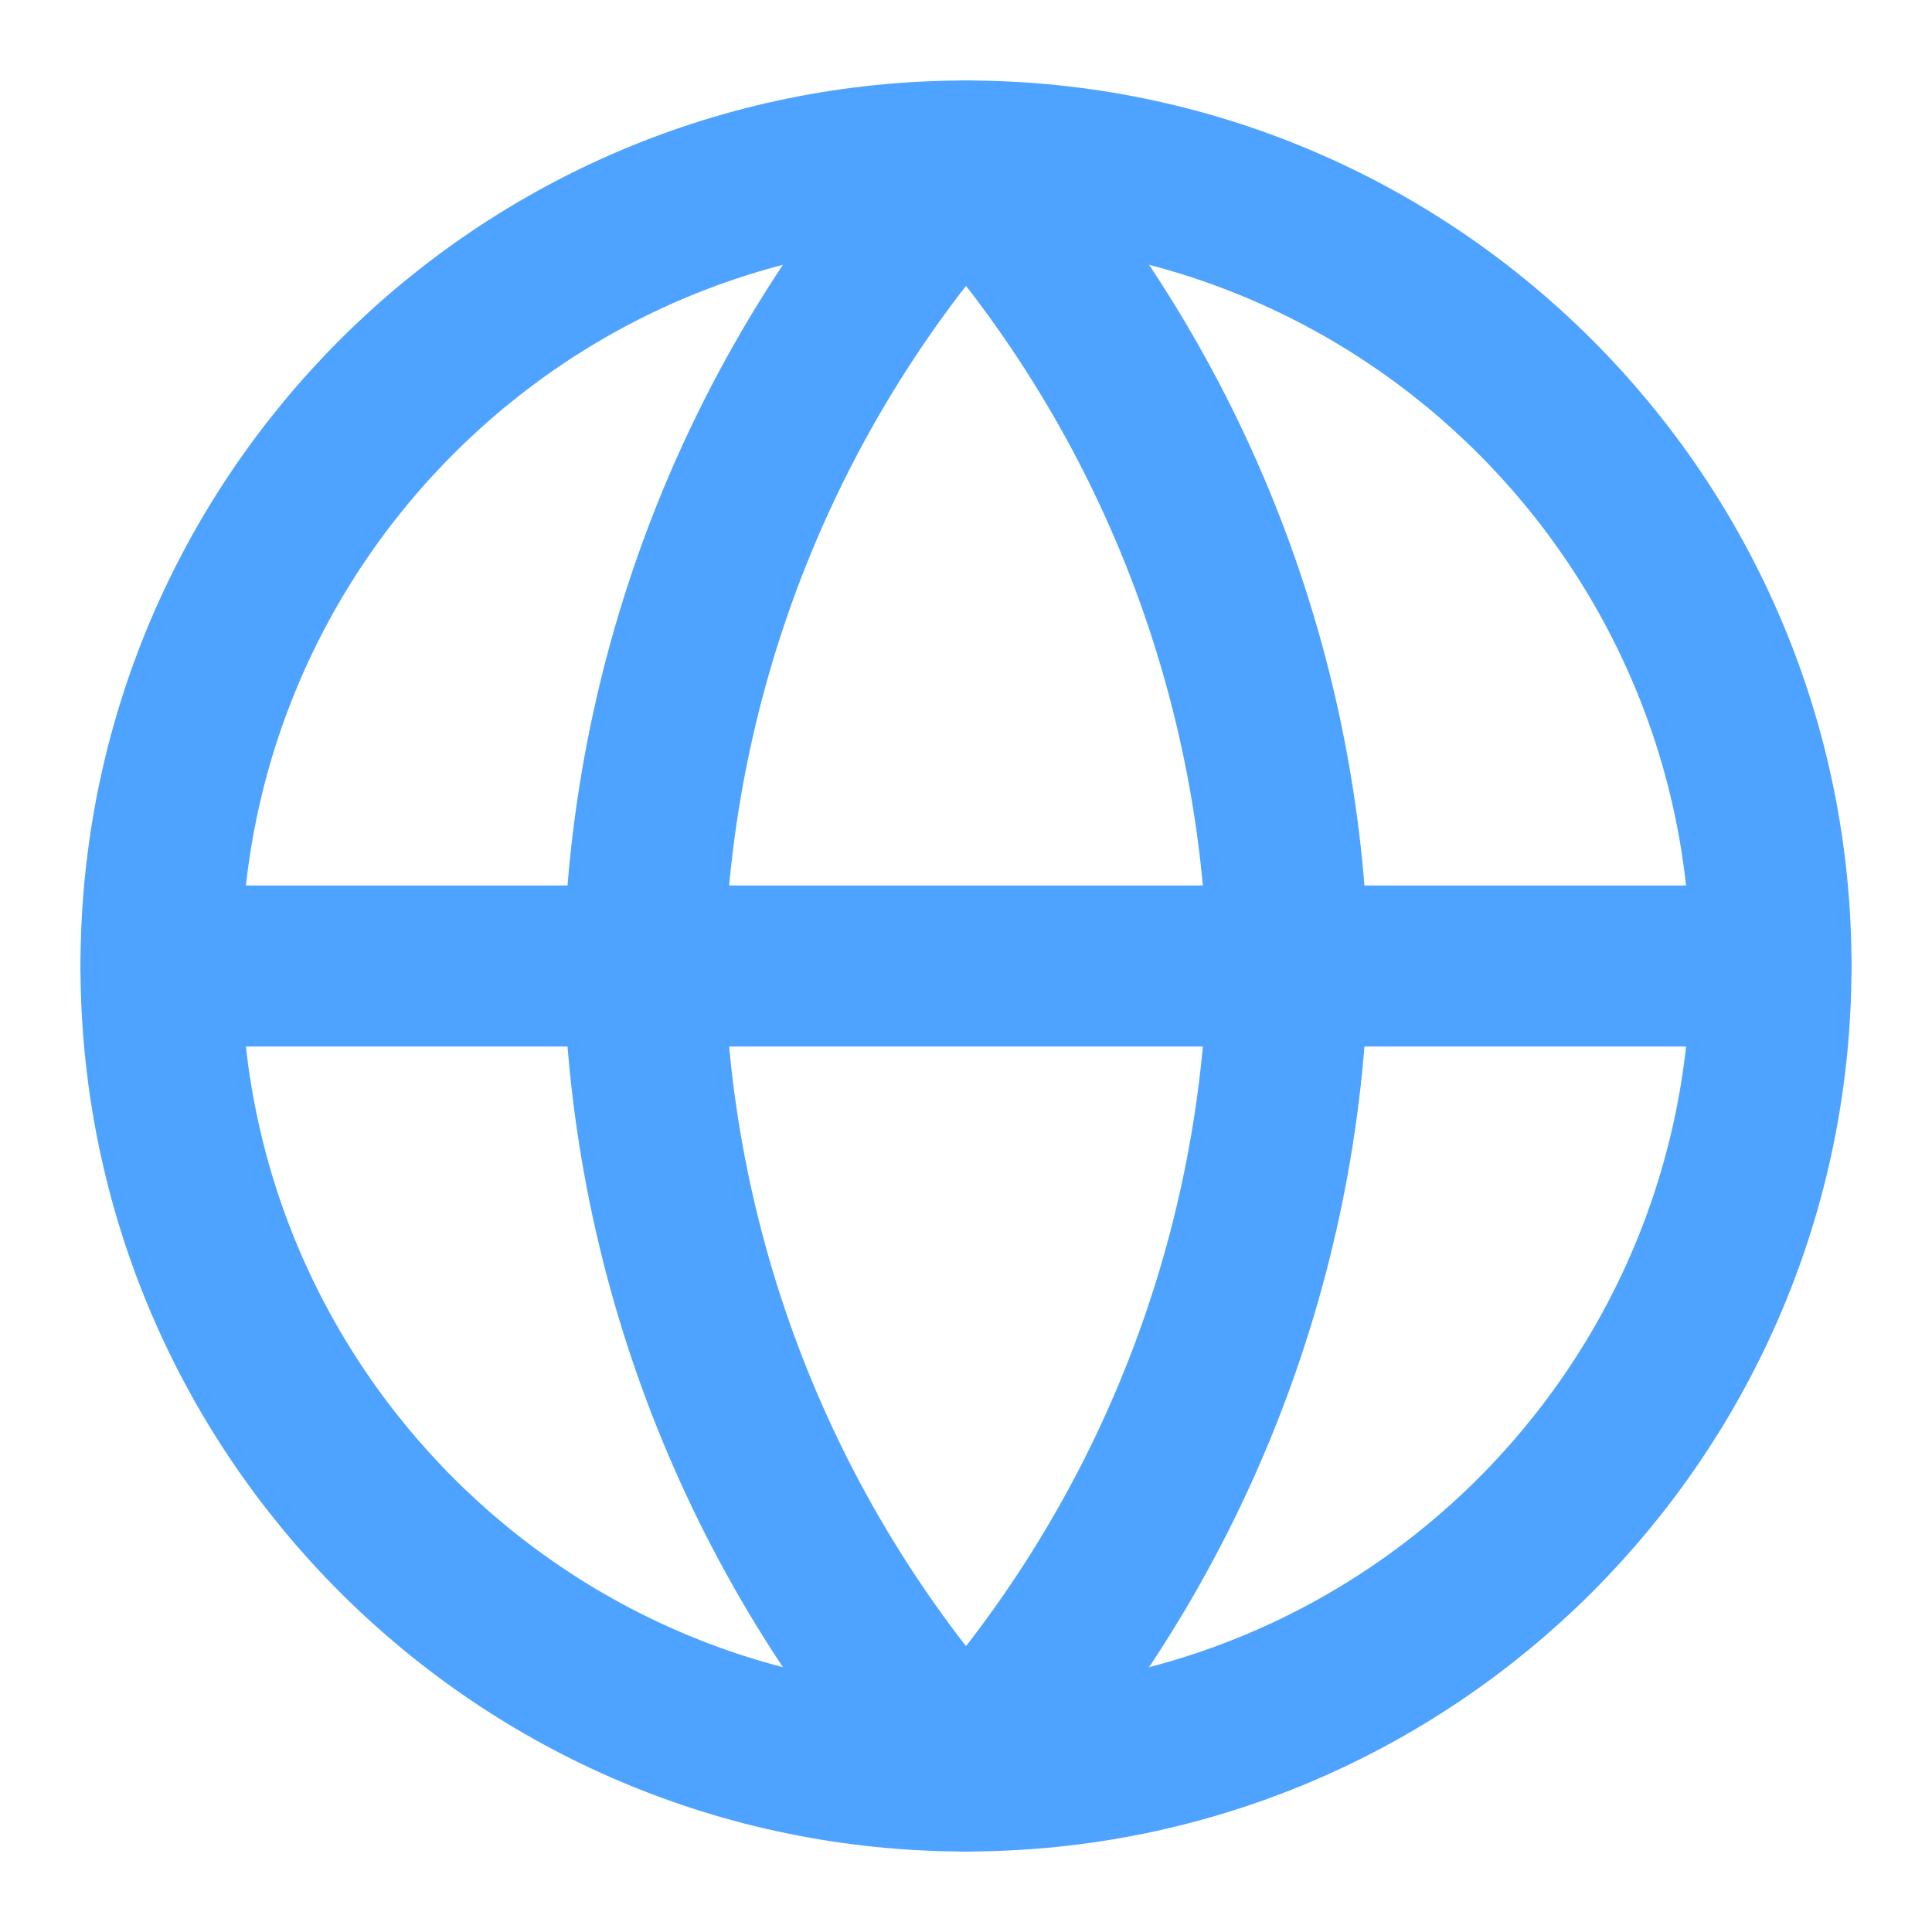
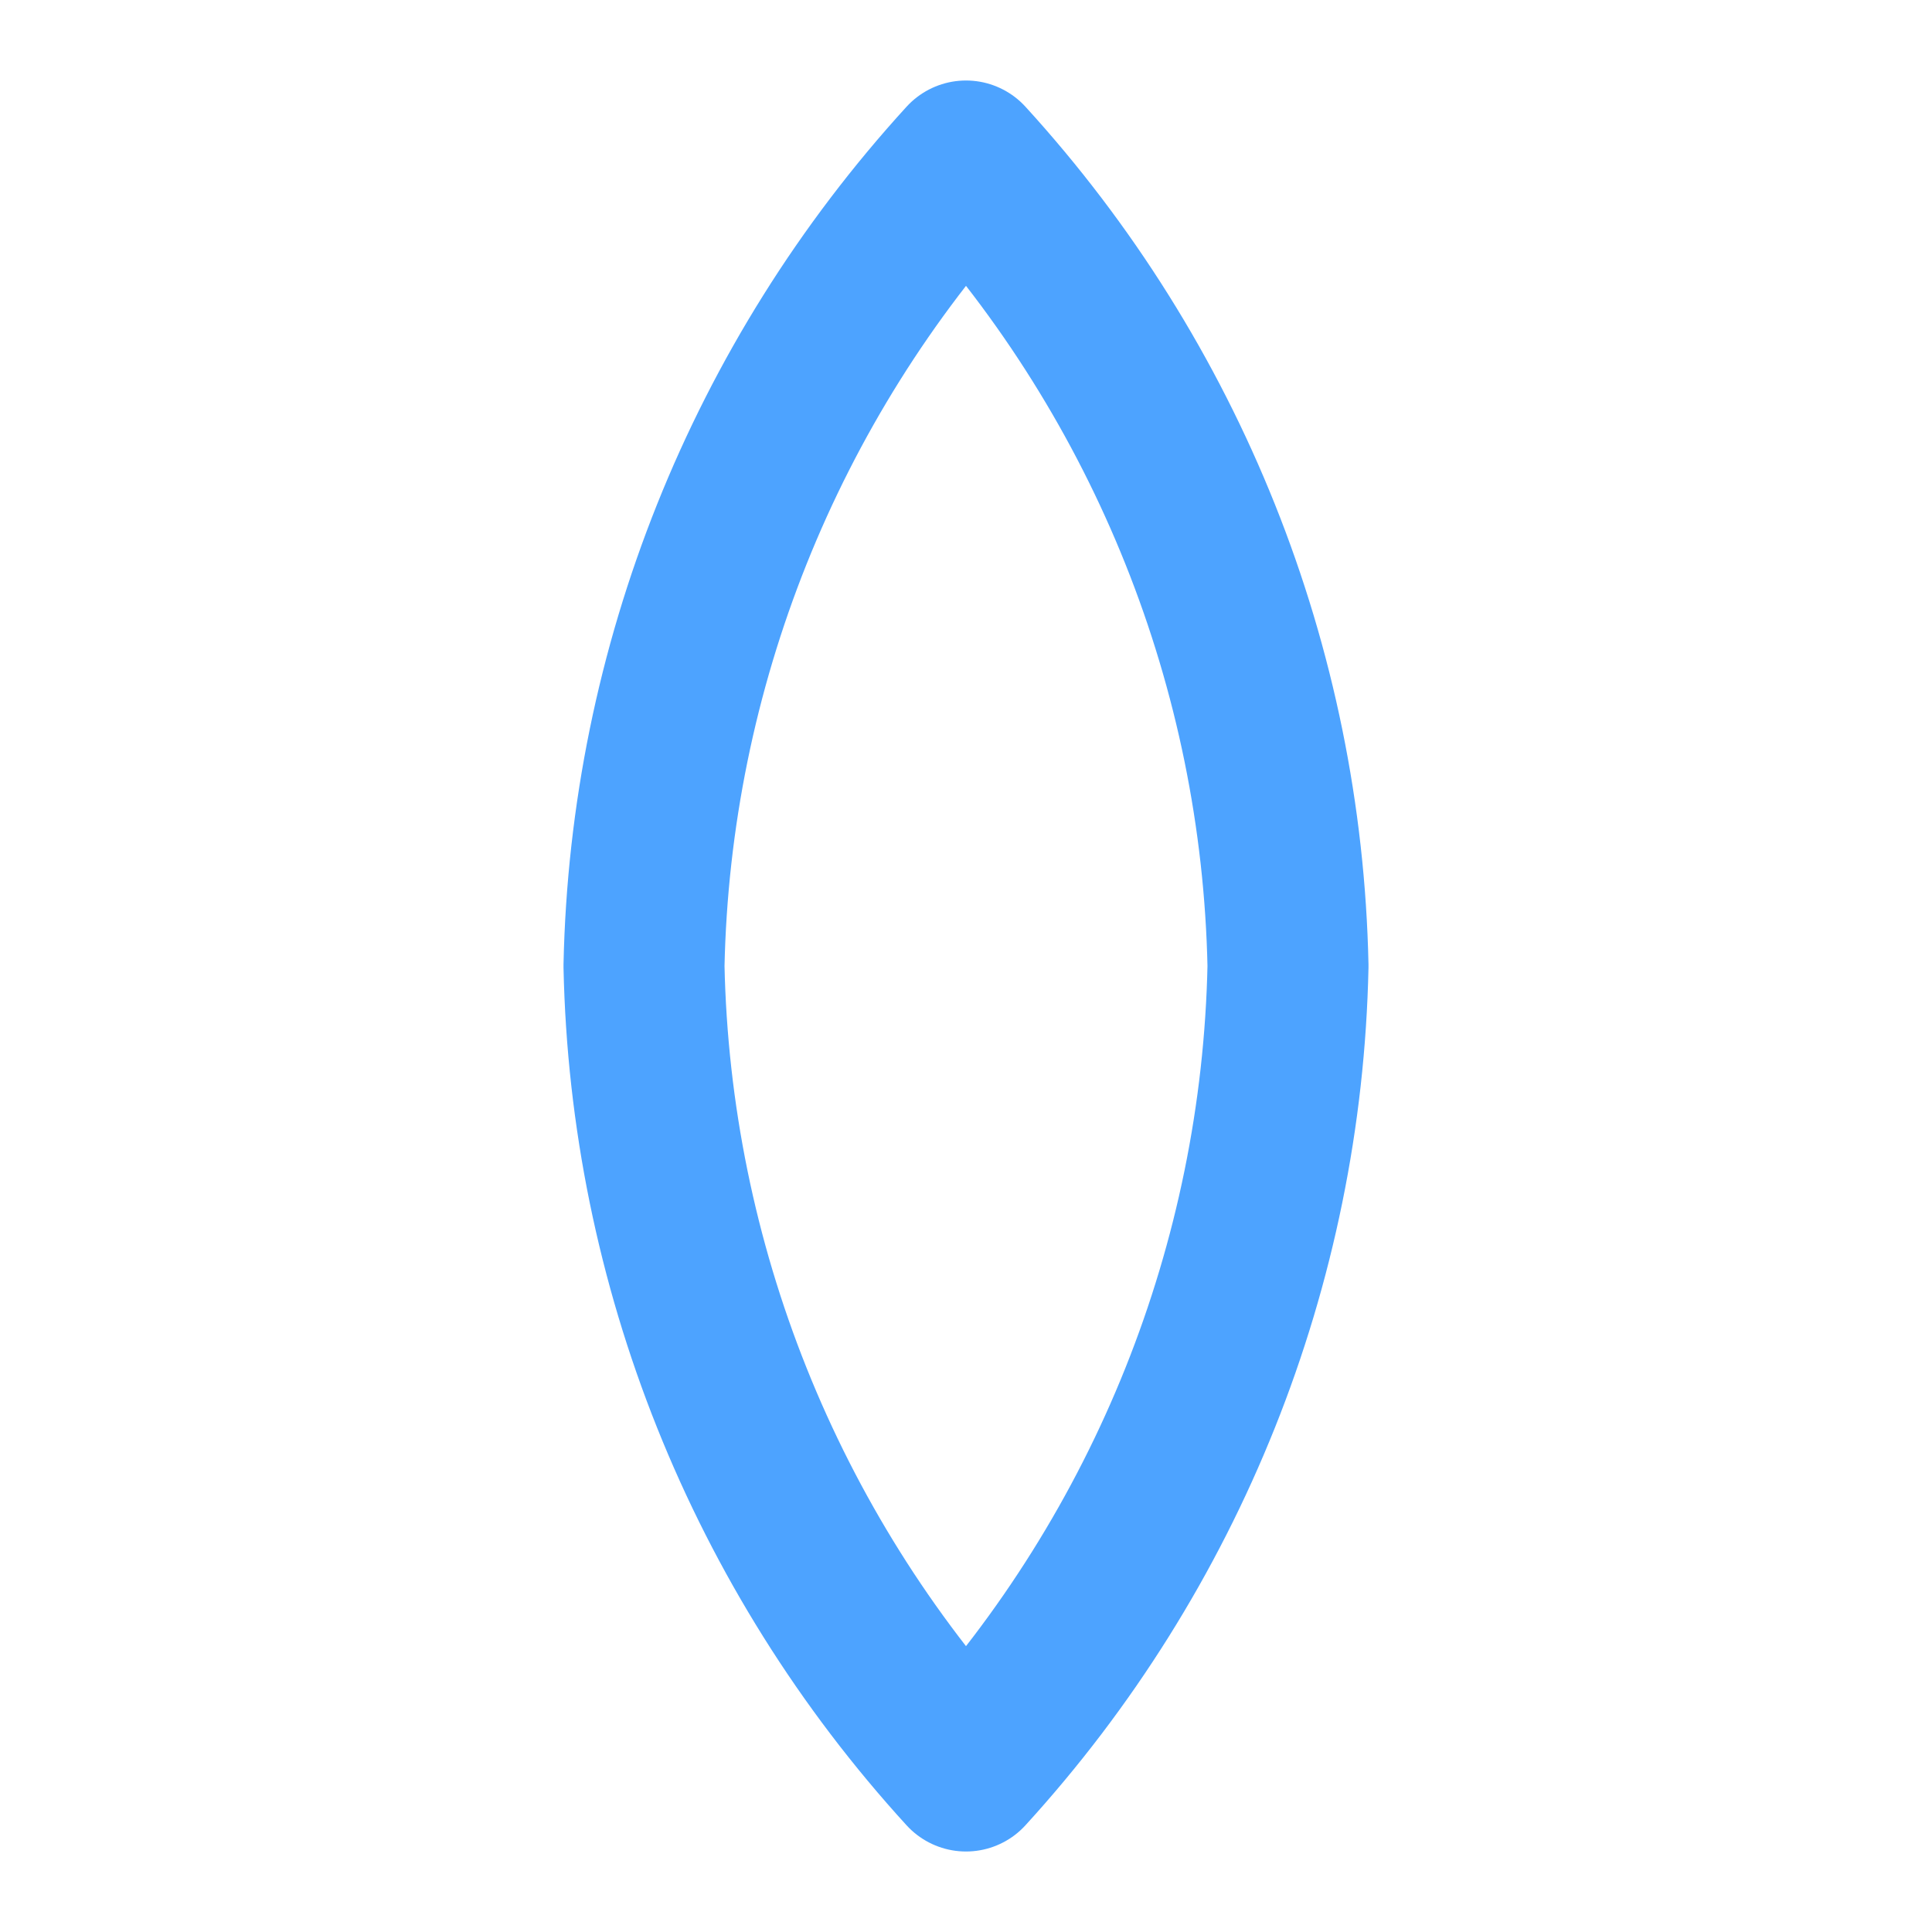
<svg xmlns="http://www.w3.org/2000/svg" width="42" height="42" viewBox="0 0 42 42" fill="none">
-   <path d="M21 38.5C30.665 38.5 38.5 30.665 38.5 21C38.5 11.335 30.665 3.5 21 3.5C11.335 3.5 3.5 11.335 3.5 21C3.5 30.665 11.335 38.5 21 38.5Z" stroke="#4DA3FF" stroke-width="3.5" stroke-linecap="round" stroke-linejoin="round" />
-   <path d="M3.5 21H38.5" stroke="#4DA3FF" stroke-width="3.5" stroke-linecap="round" stroke-linejoin="round" />
  <path d="M21 3.5C25.377 8.292 27.865 14.511 28 21C27.865 27.489 25.377 33.708 21 38.5C16.623 33.708 14.135 27.489 14 21C14.135 14.511 16.623 8.292 21 3.5Z" stroke="#4DA3FF" stroke-width="3.5" stroke-linecap="round" stroke-linejoin="round" />
</svg>